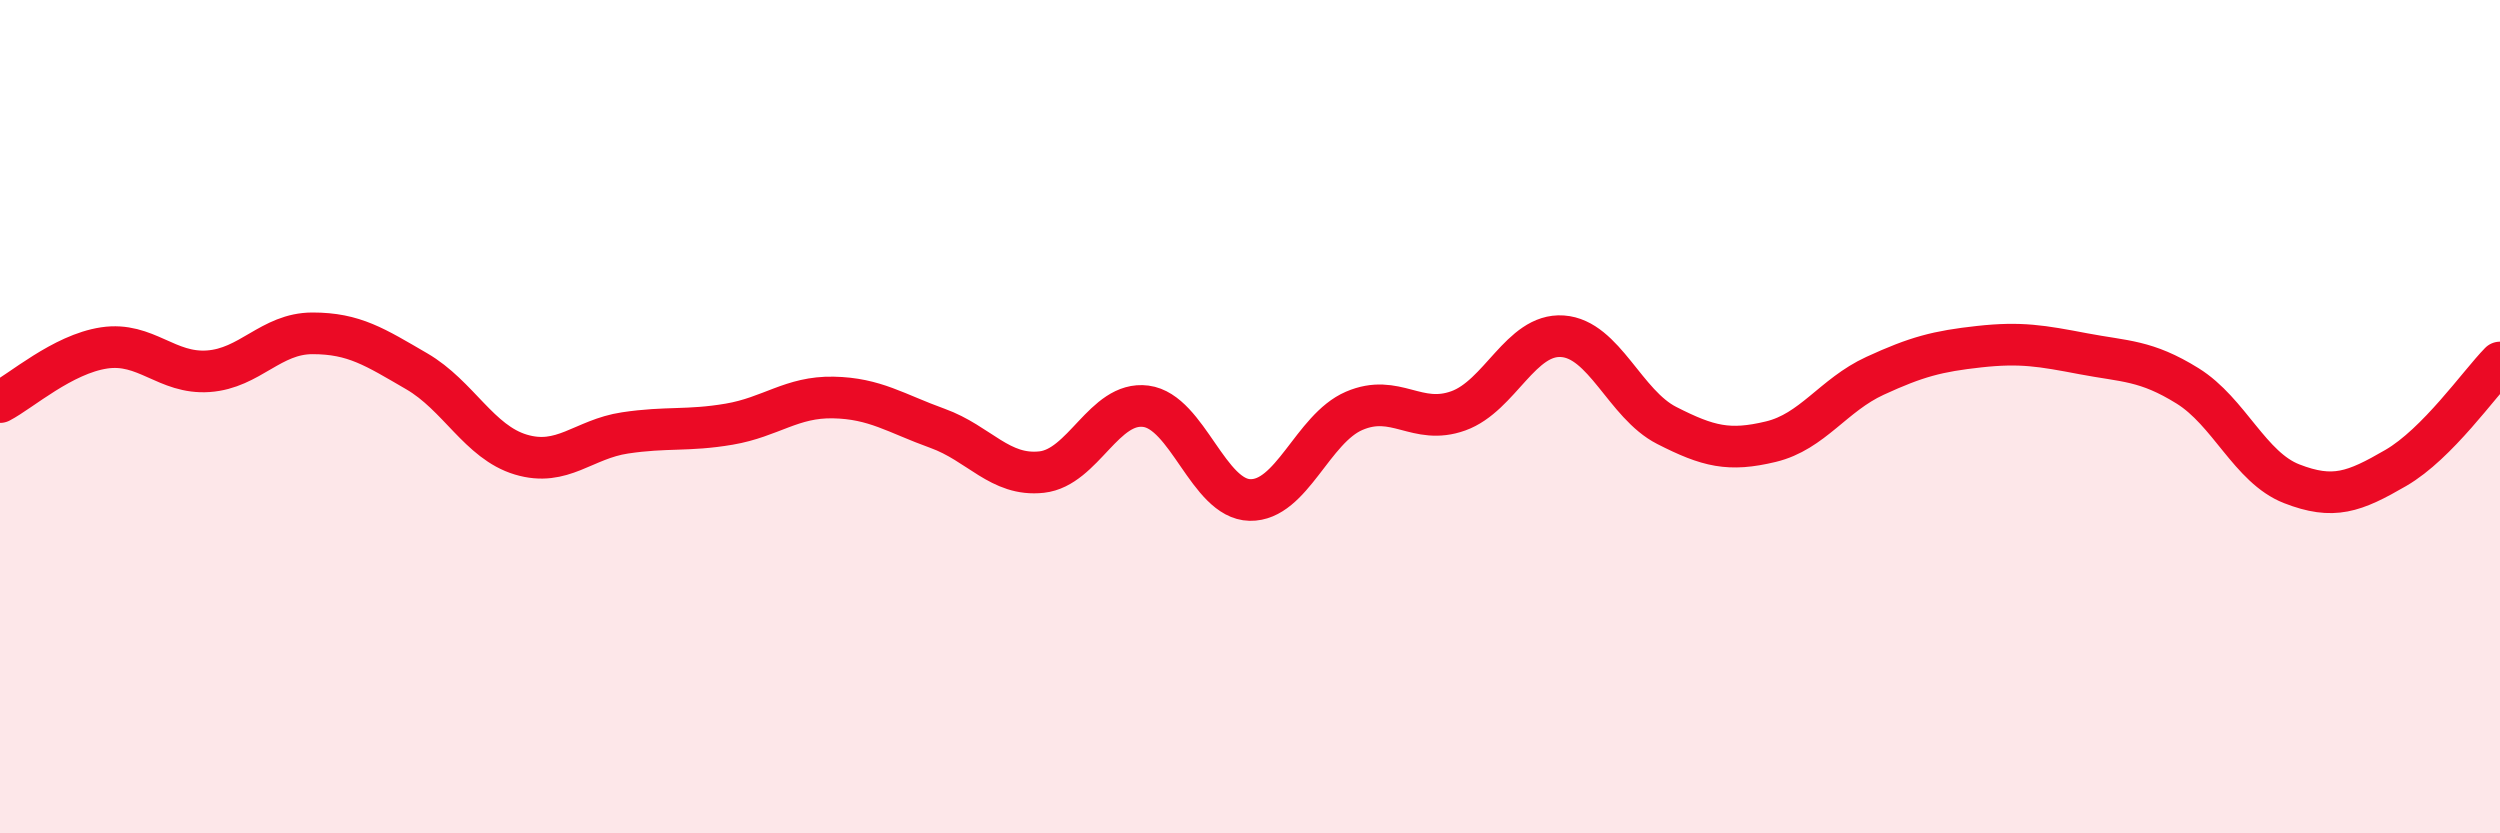
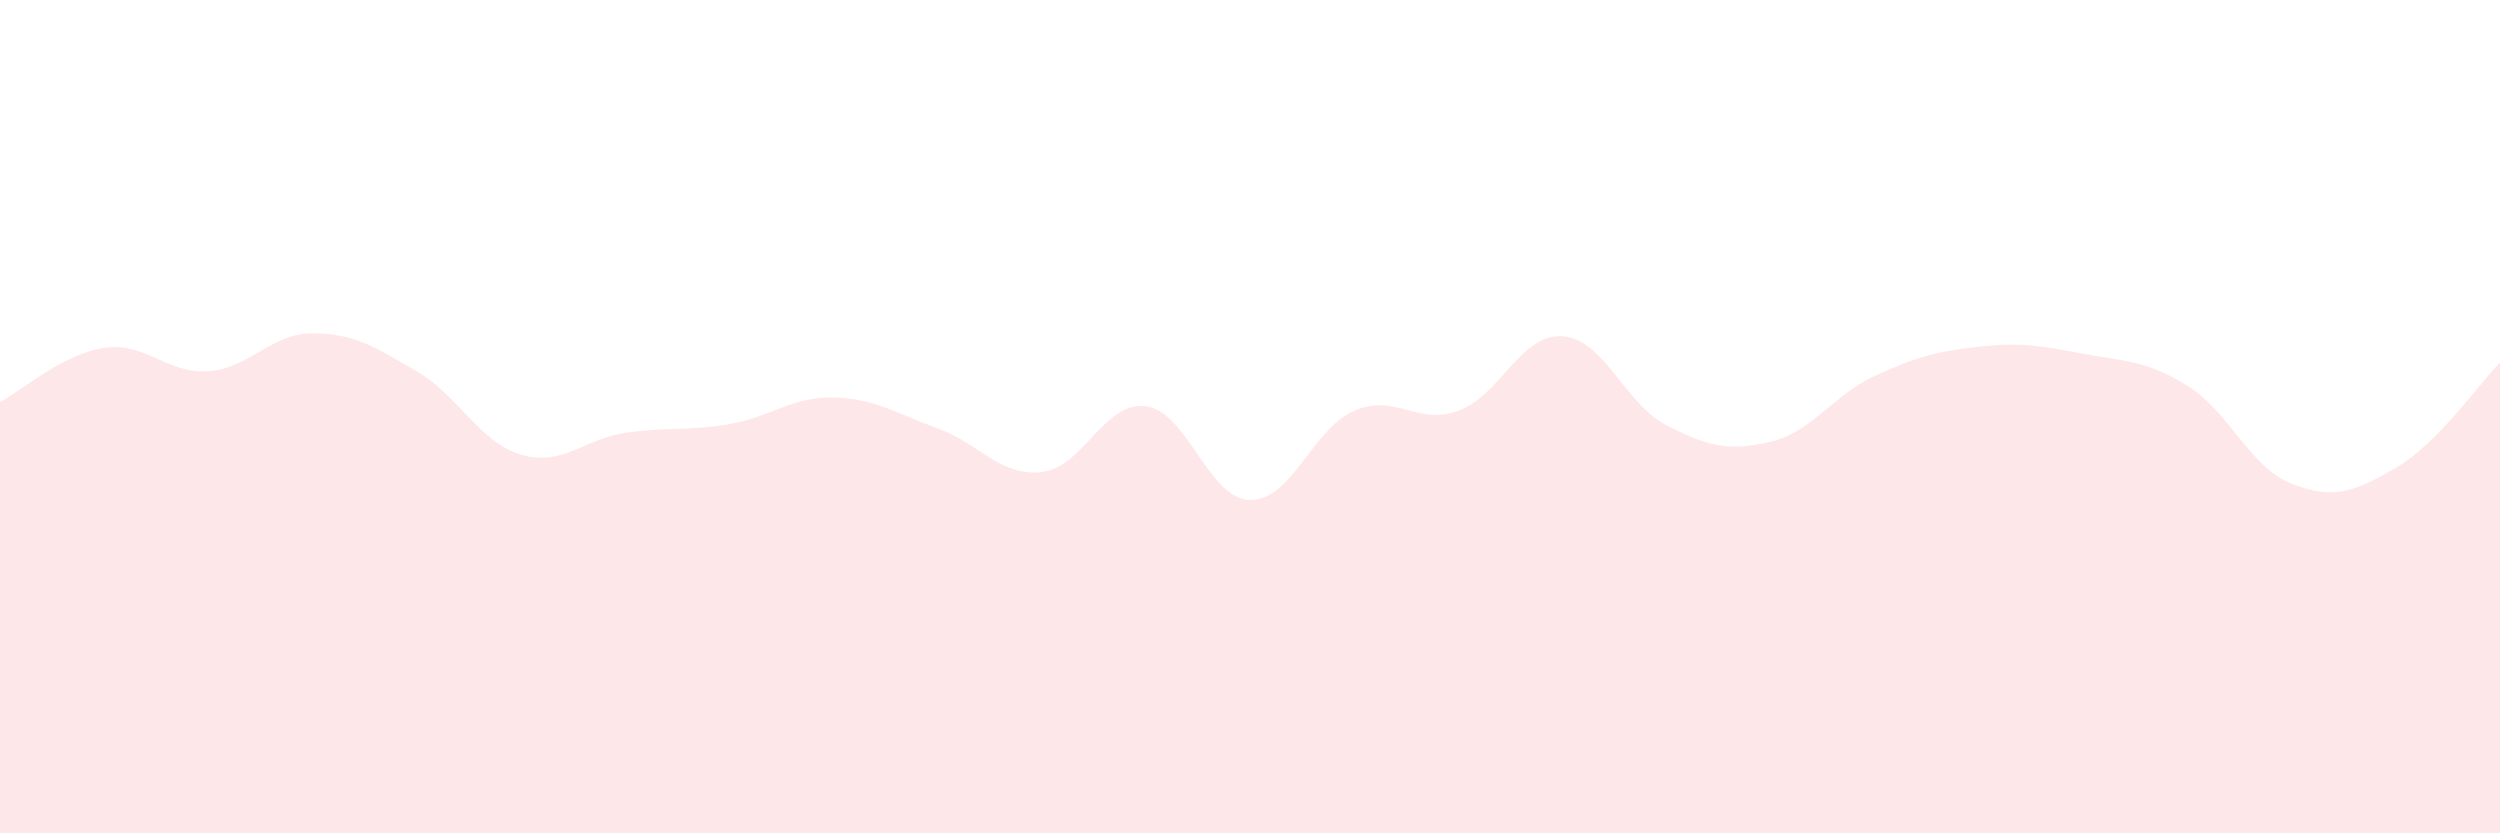
<svg xmlns="http://www.w3.org/2000/svg" width="60" height="20" viewBox="0 0 60 20">
  <path d="M 0,9.65 C 0.5,9.39 1.5,8.5 2.5,8.35 C 3.5,8.2 4,8.98 5,8.91 C 6,8.84 6.5,8 7.5,8 C 8.5,8 9,8.33 10,8.91 C 11,9.49 11.5,10.61 12.5,10.91 C 13.5,11.21 14,10.54 15,10.39 C 16,10.24 16.5,10.35 17.5,10.18 C 18.5,10.01 19,9.52 20,9.54 C 21,9.56 21.5,9.92 22.5,10.28 C 23.5,10.64 24,11.44 25,11.33 C 26,11.22 26.5,9.62 27.5,9.75 C 28.5,9.88 29,11.98 30,12 C 31,12.02 31.5,10.29 32.5,9.86 C 33.5,9.43 34,10.22 35,9.86 C 36,9.5 36.5,8 37.5,8.07 C 38.5,8.14 39,9.7 40,10.21 C 41,10.72 41.5,10.84 42.5,10.6 C 43.5,10.36 44,9.48 45,9.02 C 46,8.56 46.5,8.43 47.5,8.32 C 48.5,8.21 49,8.3 50,8.49 C 51,8.68 51.5,8.64 52.5,9.26 C 53.5,9.88 54,11.22 55,11.61 C 56,12 56.5,11.81 57.5,11.23 C 58.5,10.65 59.5,9.21 60,8.7L60 20L0 20Z" fill="#EB0A25" opacity="0.1" stroke-linecap="round" stroke-linejoin="round" />
-   <path d="M 0,9.65 C 0.5,9.39 1.5,8.5 2.5,8.35 C 3.5,8.2 4,8.98 5,8.91 C 6,8.84 6.5,8 7.5,8 C 8.5,8 9,8.33 10,8.91 C 11,9.49 11.5,10.61 12.5,10.91 C 13.5,11.21 14,10.54 15,10.39 C 16,10.24 16.5,10.35 17.5,10.18 C 18.5,10.01 19,9.52 20,9.54 C 21,9.56 21.5,9.92 22.5,10.28 C 23.5,10.64 24,11.44 25,11.33 C 26,11.22 26.5,9.62 27.5,9.75 C 28.5,9.88 29,11.98 30,12 C 31,12.02 31.5,10.29 32.5,9.86 C 33.5,9.43 34,10.22 35,9.86 C 36,9.5 36.5,8 37.5,8.07 C 38.5,8.14 39,9.7 40,10.21 C 41,10.72 41.5,10.84 42.5,10.6 C 43.5,10.36 44,9.48 45,9.02 C 46,8.56 46.5,8.43 47.5,8.32 C 48.5,8.21 49,8.3 50,8.49 C 51,8.68 51.5,8.64 52.5,9.26 C 53.5,9.88 54,11.22 55,11.61 C 56,12 56.5,11.81 57.5,11.23 C 58.5,10.65 59.5,9.21 60,8.7" stroke="#EB0A25" stroke-width="1" fill="none" stroke-linecap="round" stroke-linejoin="round" />
</svg>